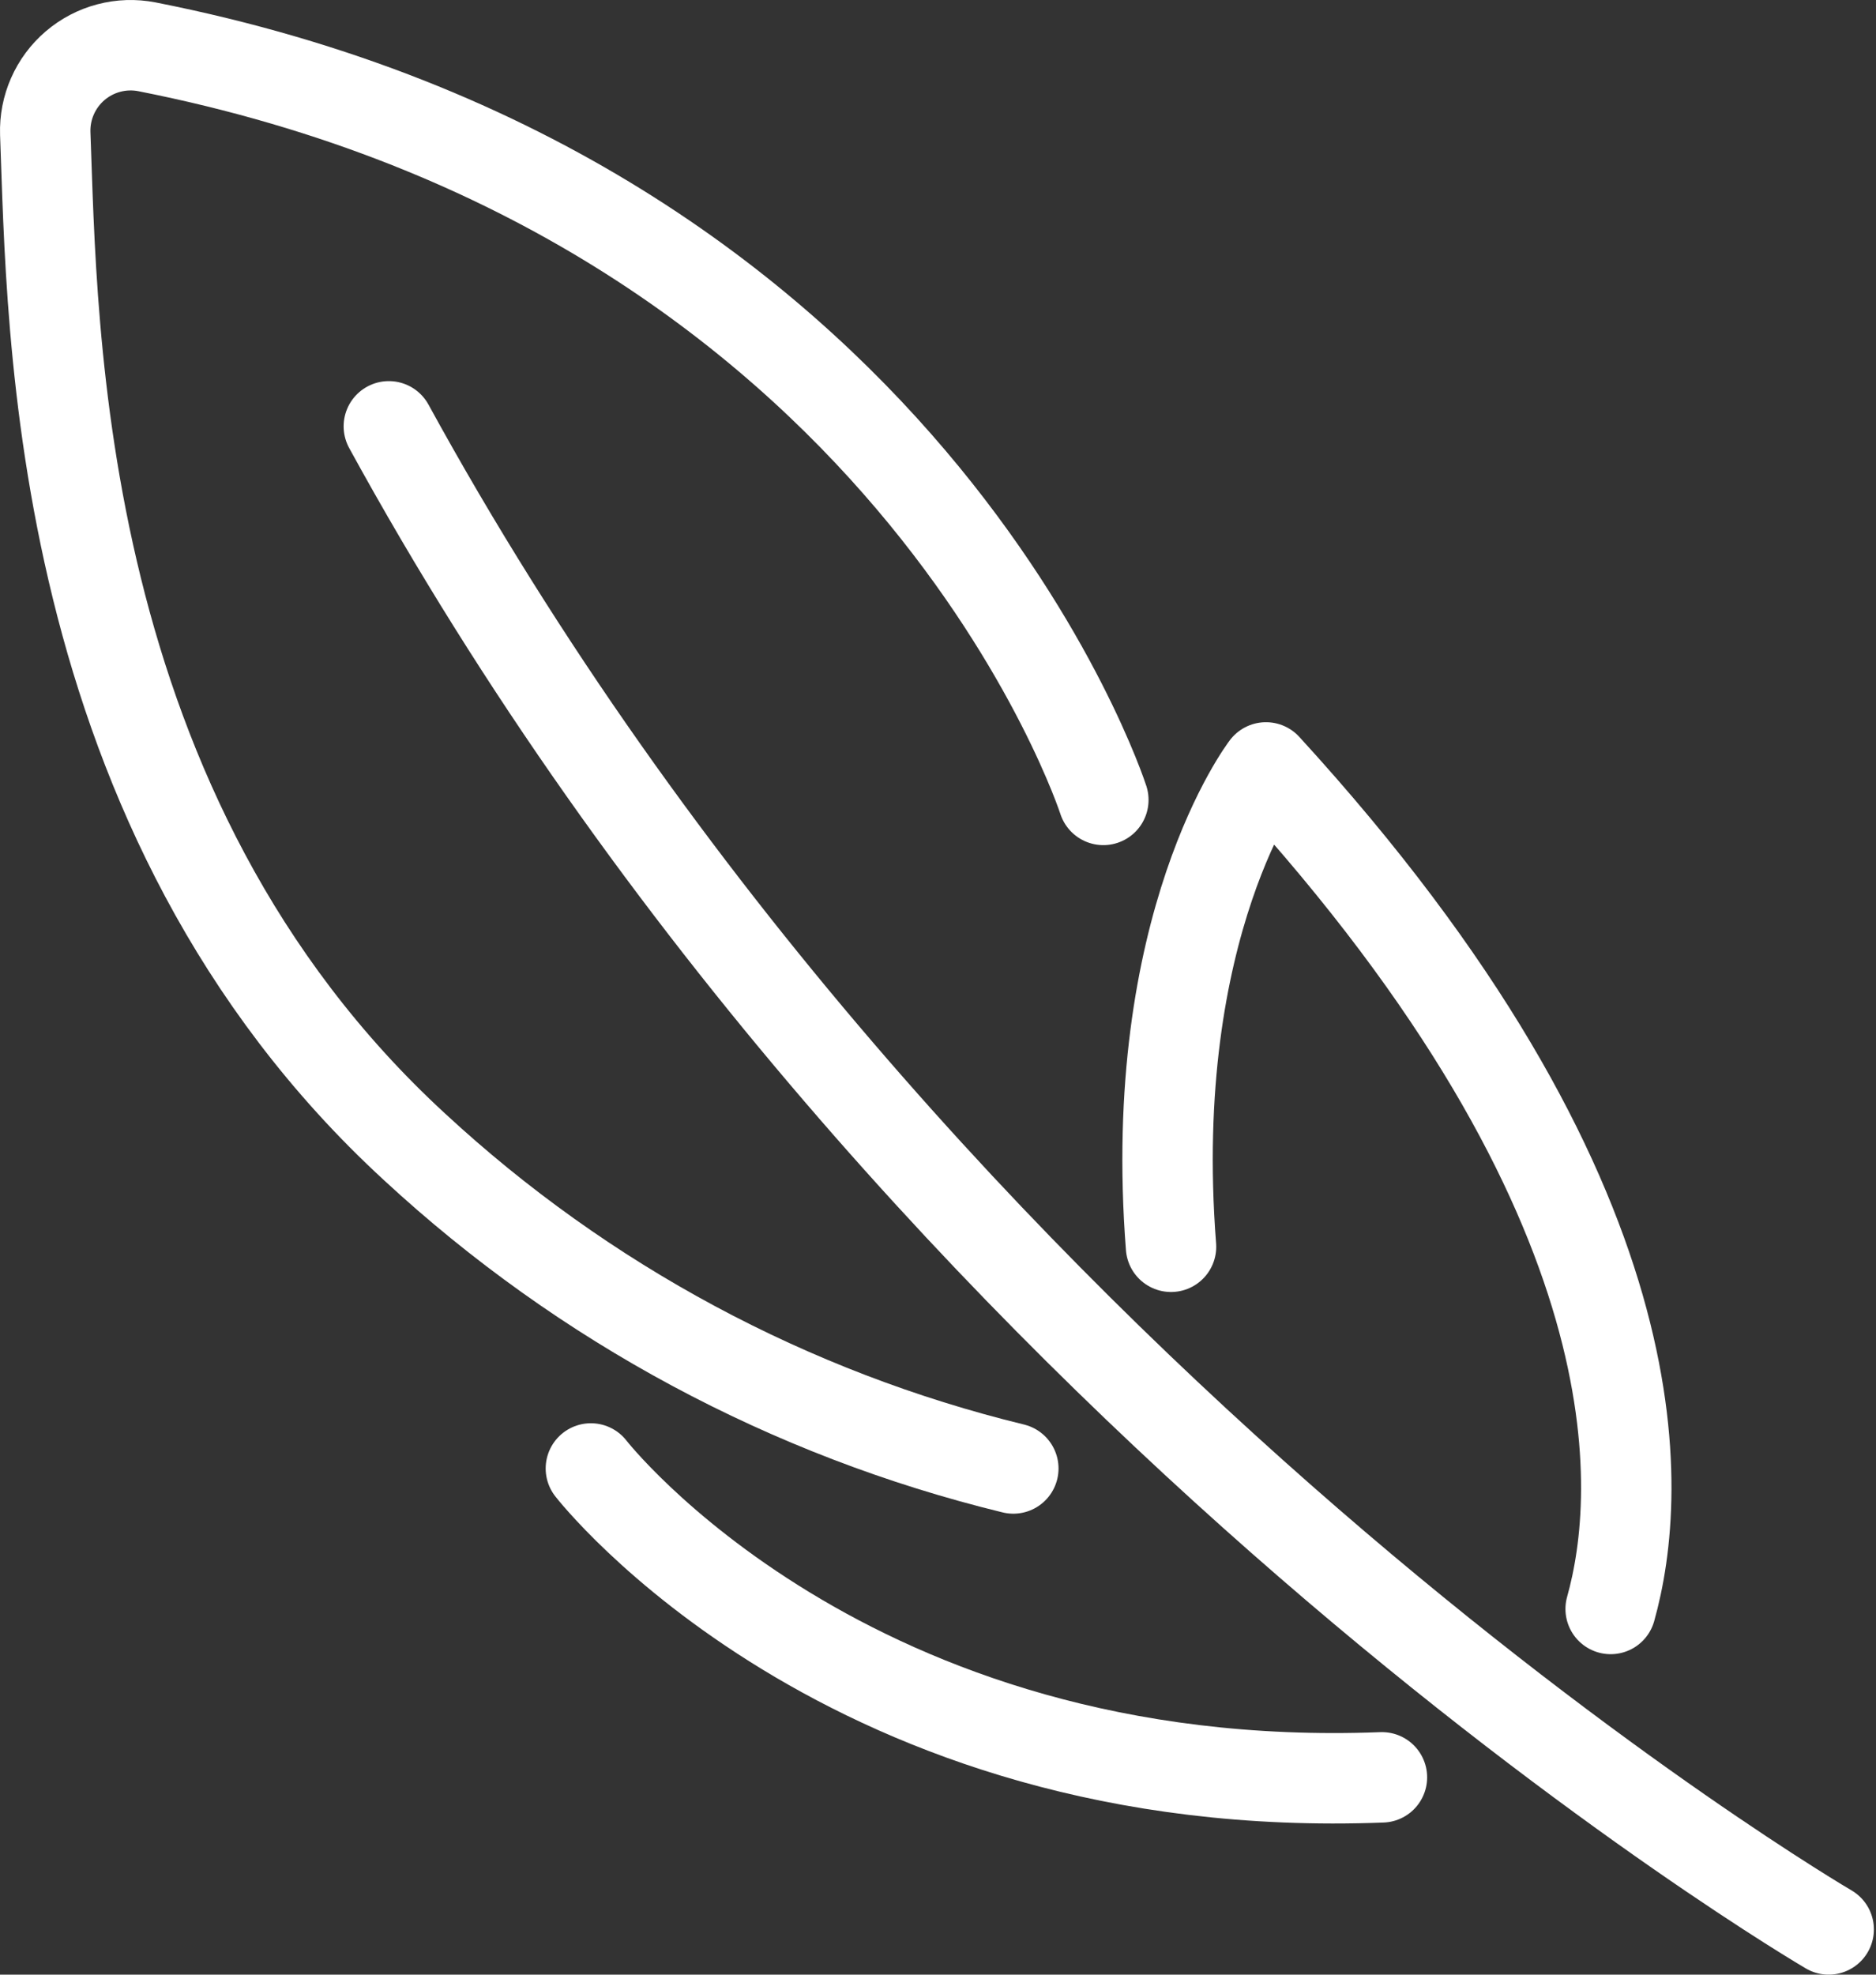
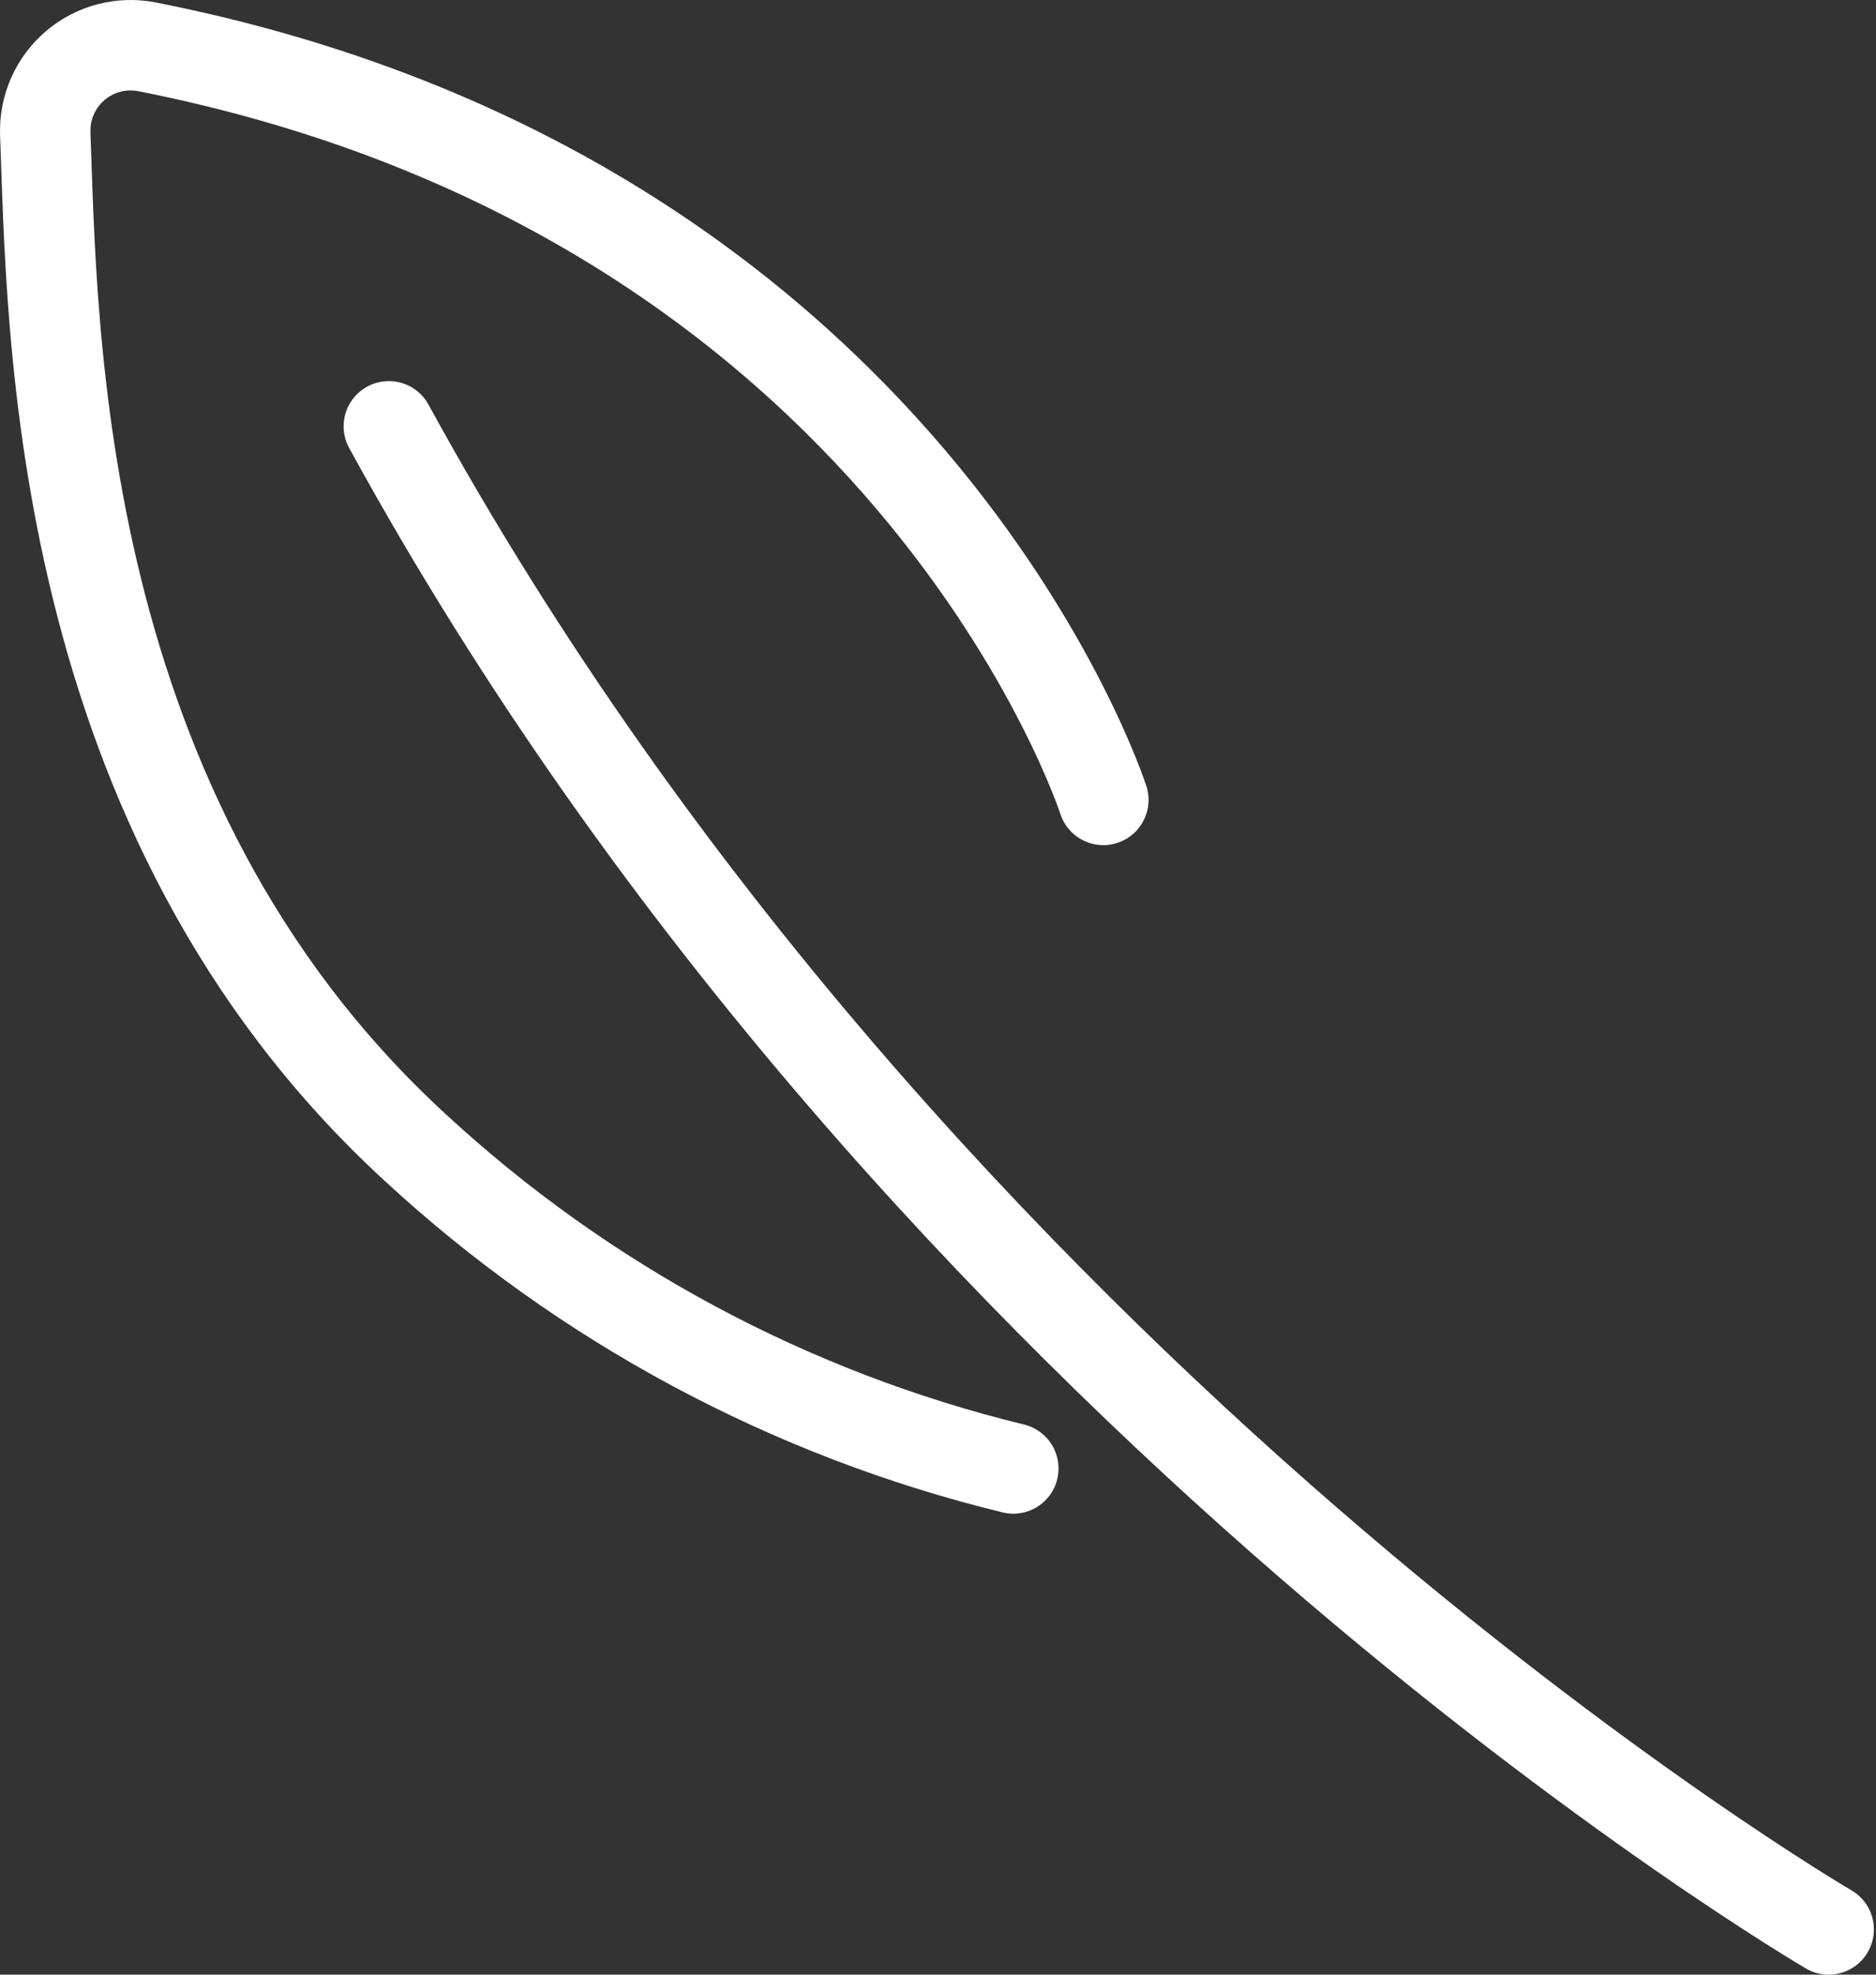
<svg xmlns="http://www.w3.org/2000/svg" fill="none" viewBox="0 0 249 262" height="262" width="249">
  <rect x="0" y="0" width="249" height="262" fill="#333333" stroke="none" />
  <path stroke-linejoin="round" stroke-linecap="round" stroke-width="12" stroke="white" d="M242.72 256C242.72 256 122.265 185.641 51.61 56.566" />
-   <path stroke-linejoin="round" stroke-linecap="round" stroke-width="12" stroke="white" d="M183.422 235.823C112.361 238.566 78.427 194.84 78.427 194.84" />
-   <path stroke-linejoin="round" stroke-linecap="round" stroke-width="12" stroke="white" d="M155.428 165.425C152.096 122.573 168.03 101.823 168.03 101.823C220.65 159.319 218.099 198.083 213.781 213.481" />
  <path stroke-linejoin="round" stroke-linecap="round" stroke-width="12" stroke="white" d="M134.497 194.84C104.813 187.612 77.465 172.931 55.038 152.185C6.957 107.998 6.987 43.536 6.006 17.711C5.95 16.009 6.278 14.316 6.966 12.758C7.653 11.2 8.683 9.817 9.979 8.711C11.275 7.606 12.803 6.807 14.45 6.374C16.097 5.94 17.82 5.883 19.492 6.207C120.679 26.169 146.446 106.134 146.446 106.134" />
</svg>